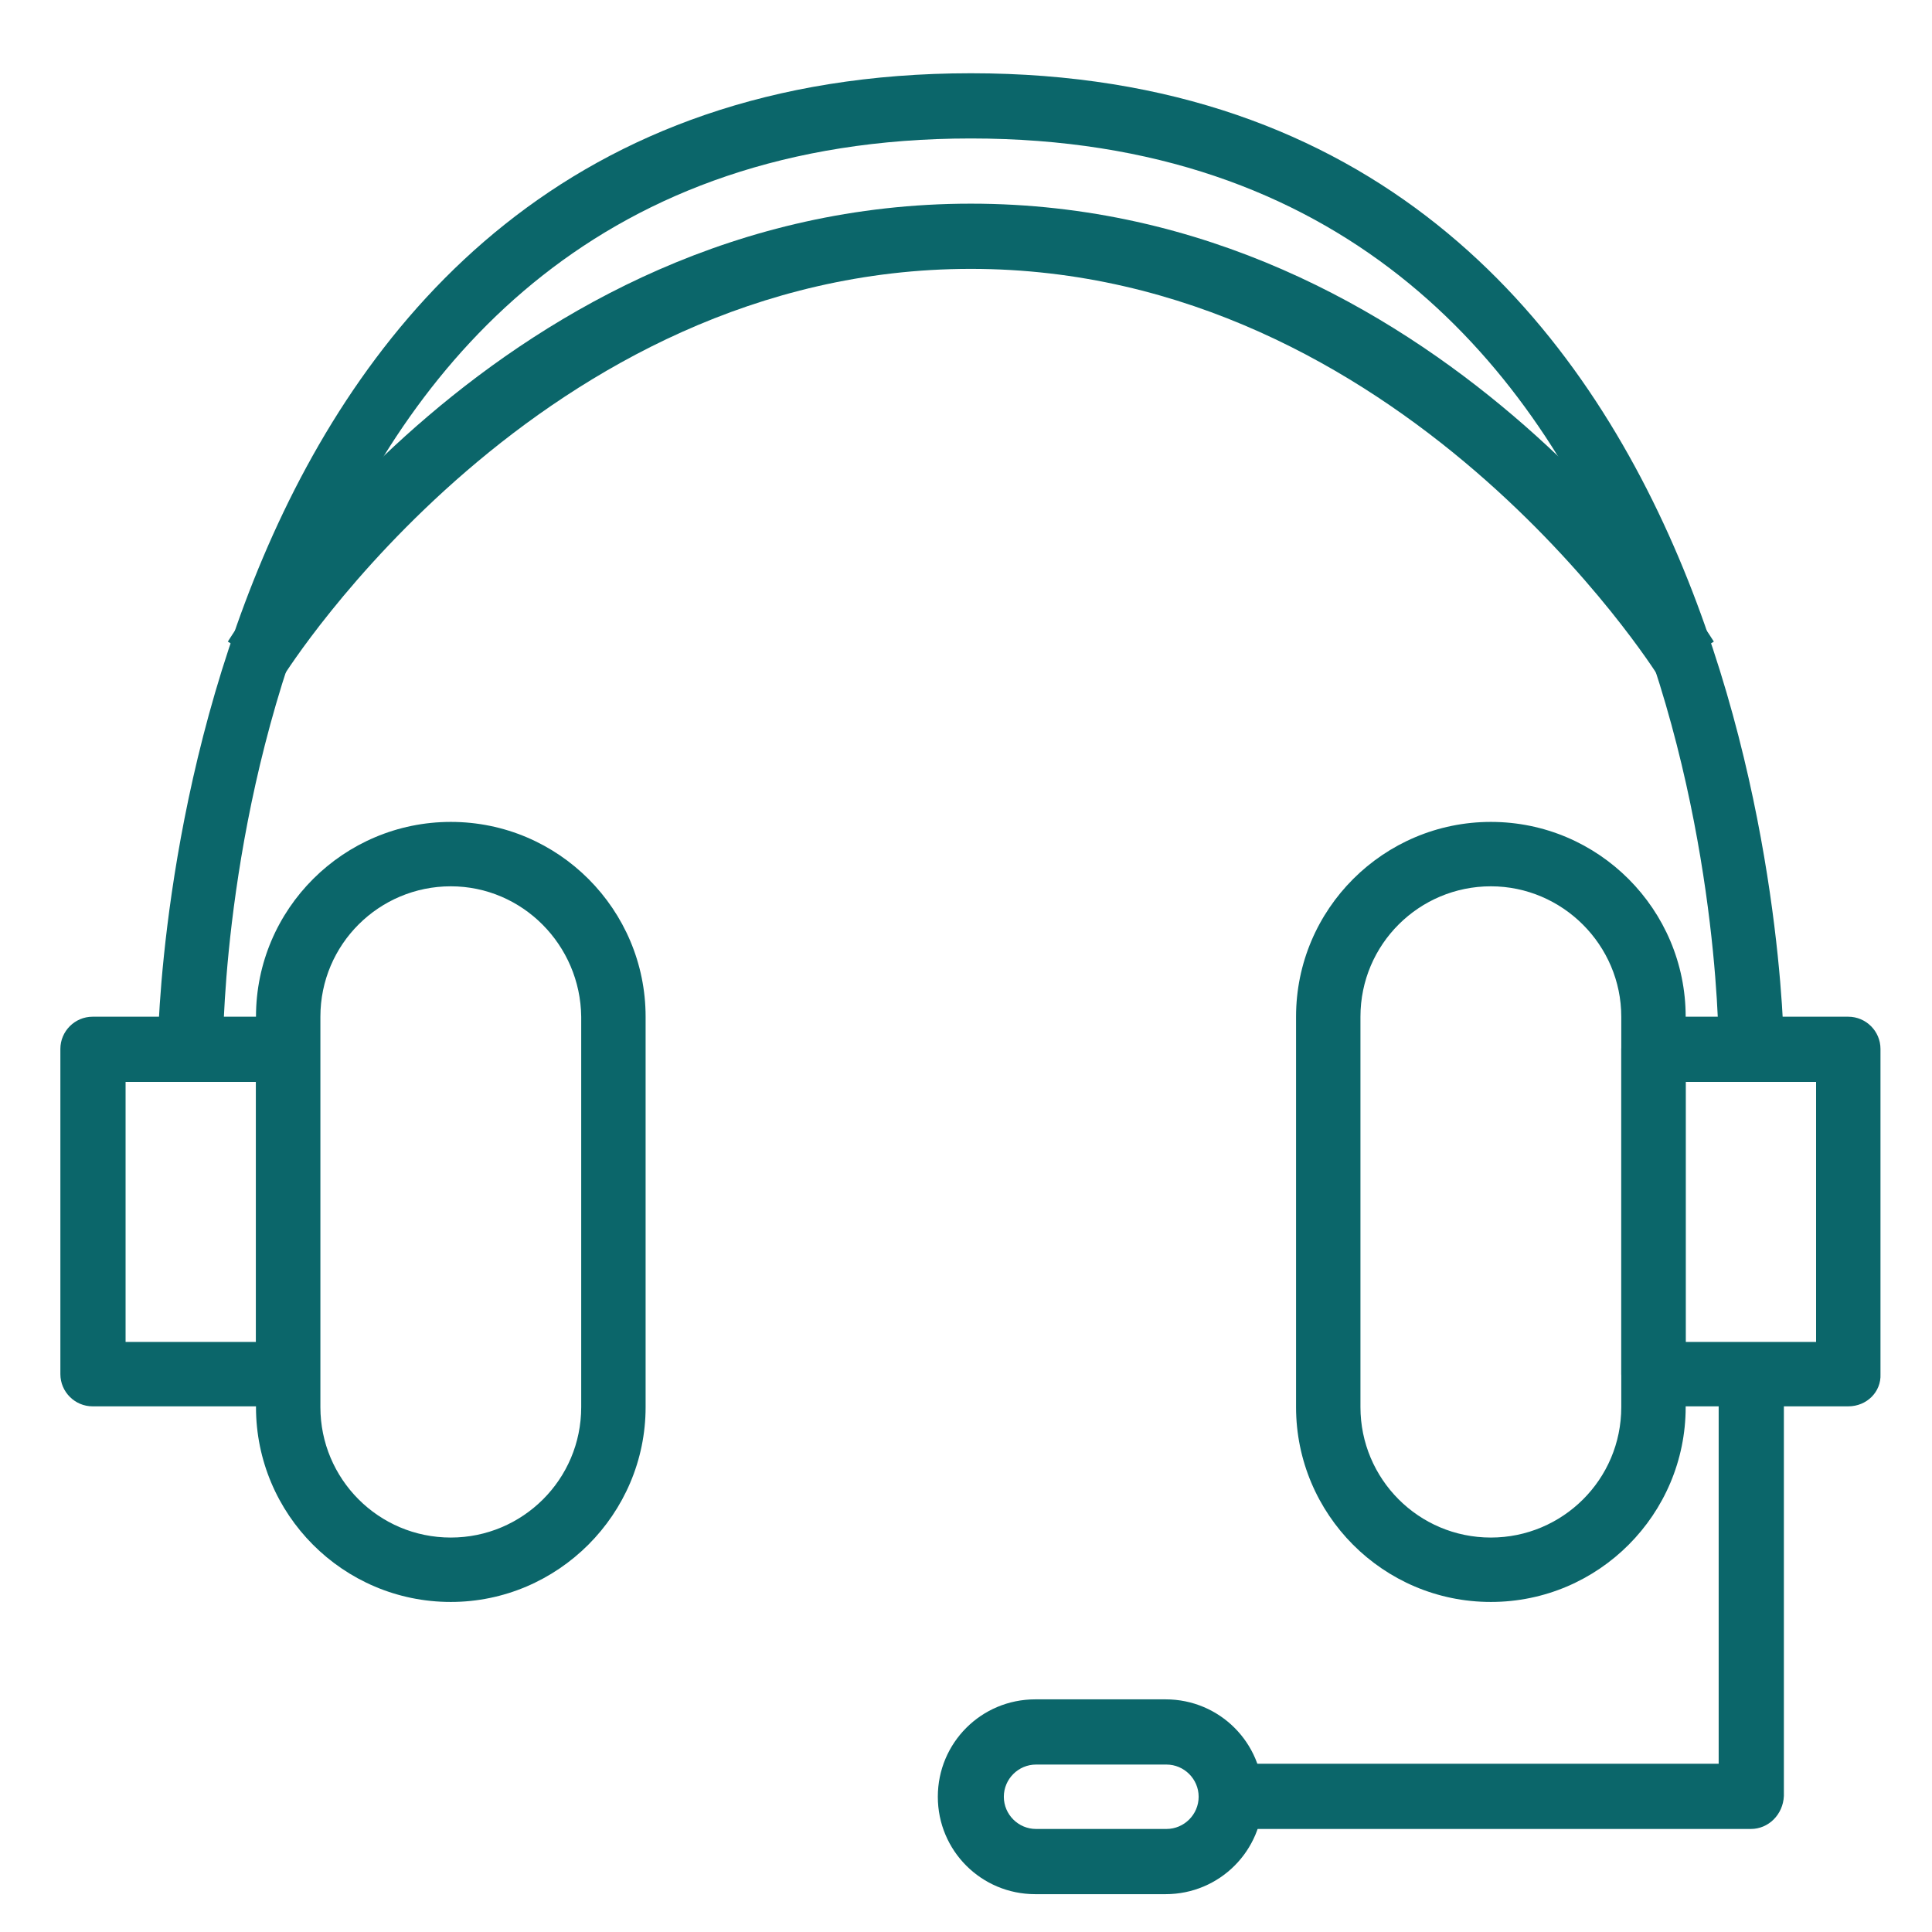
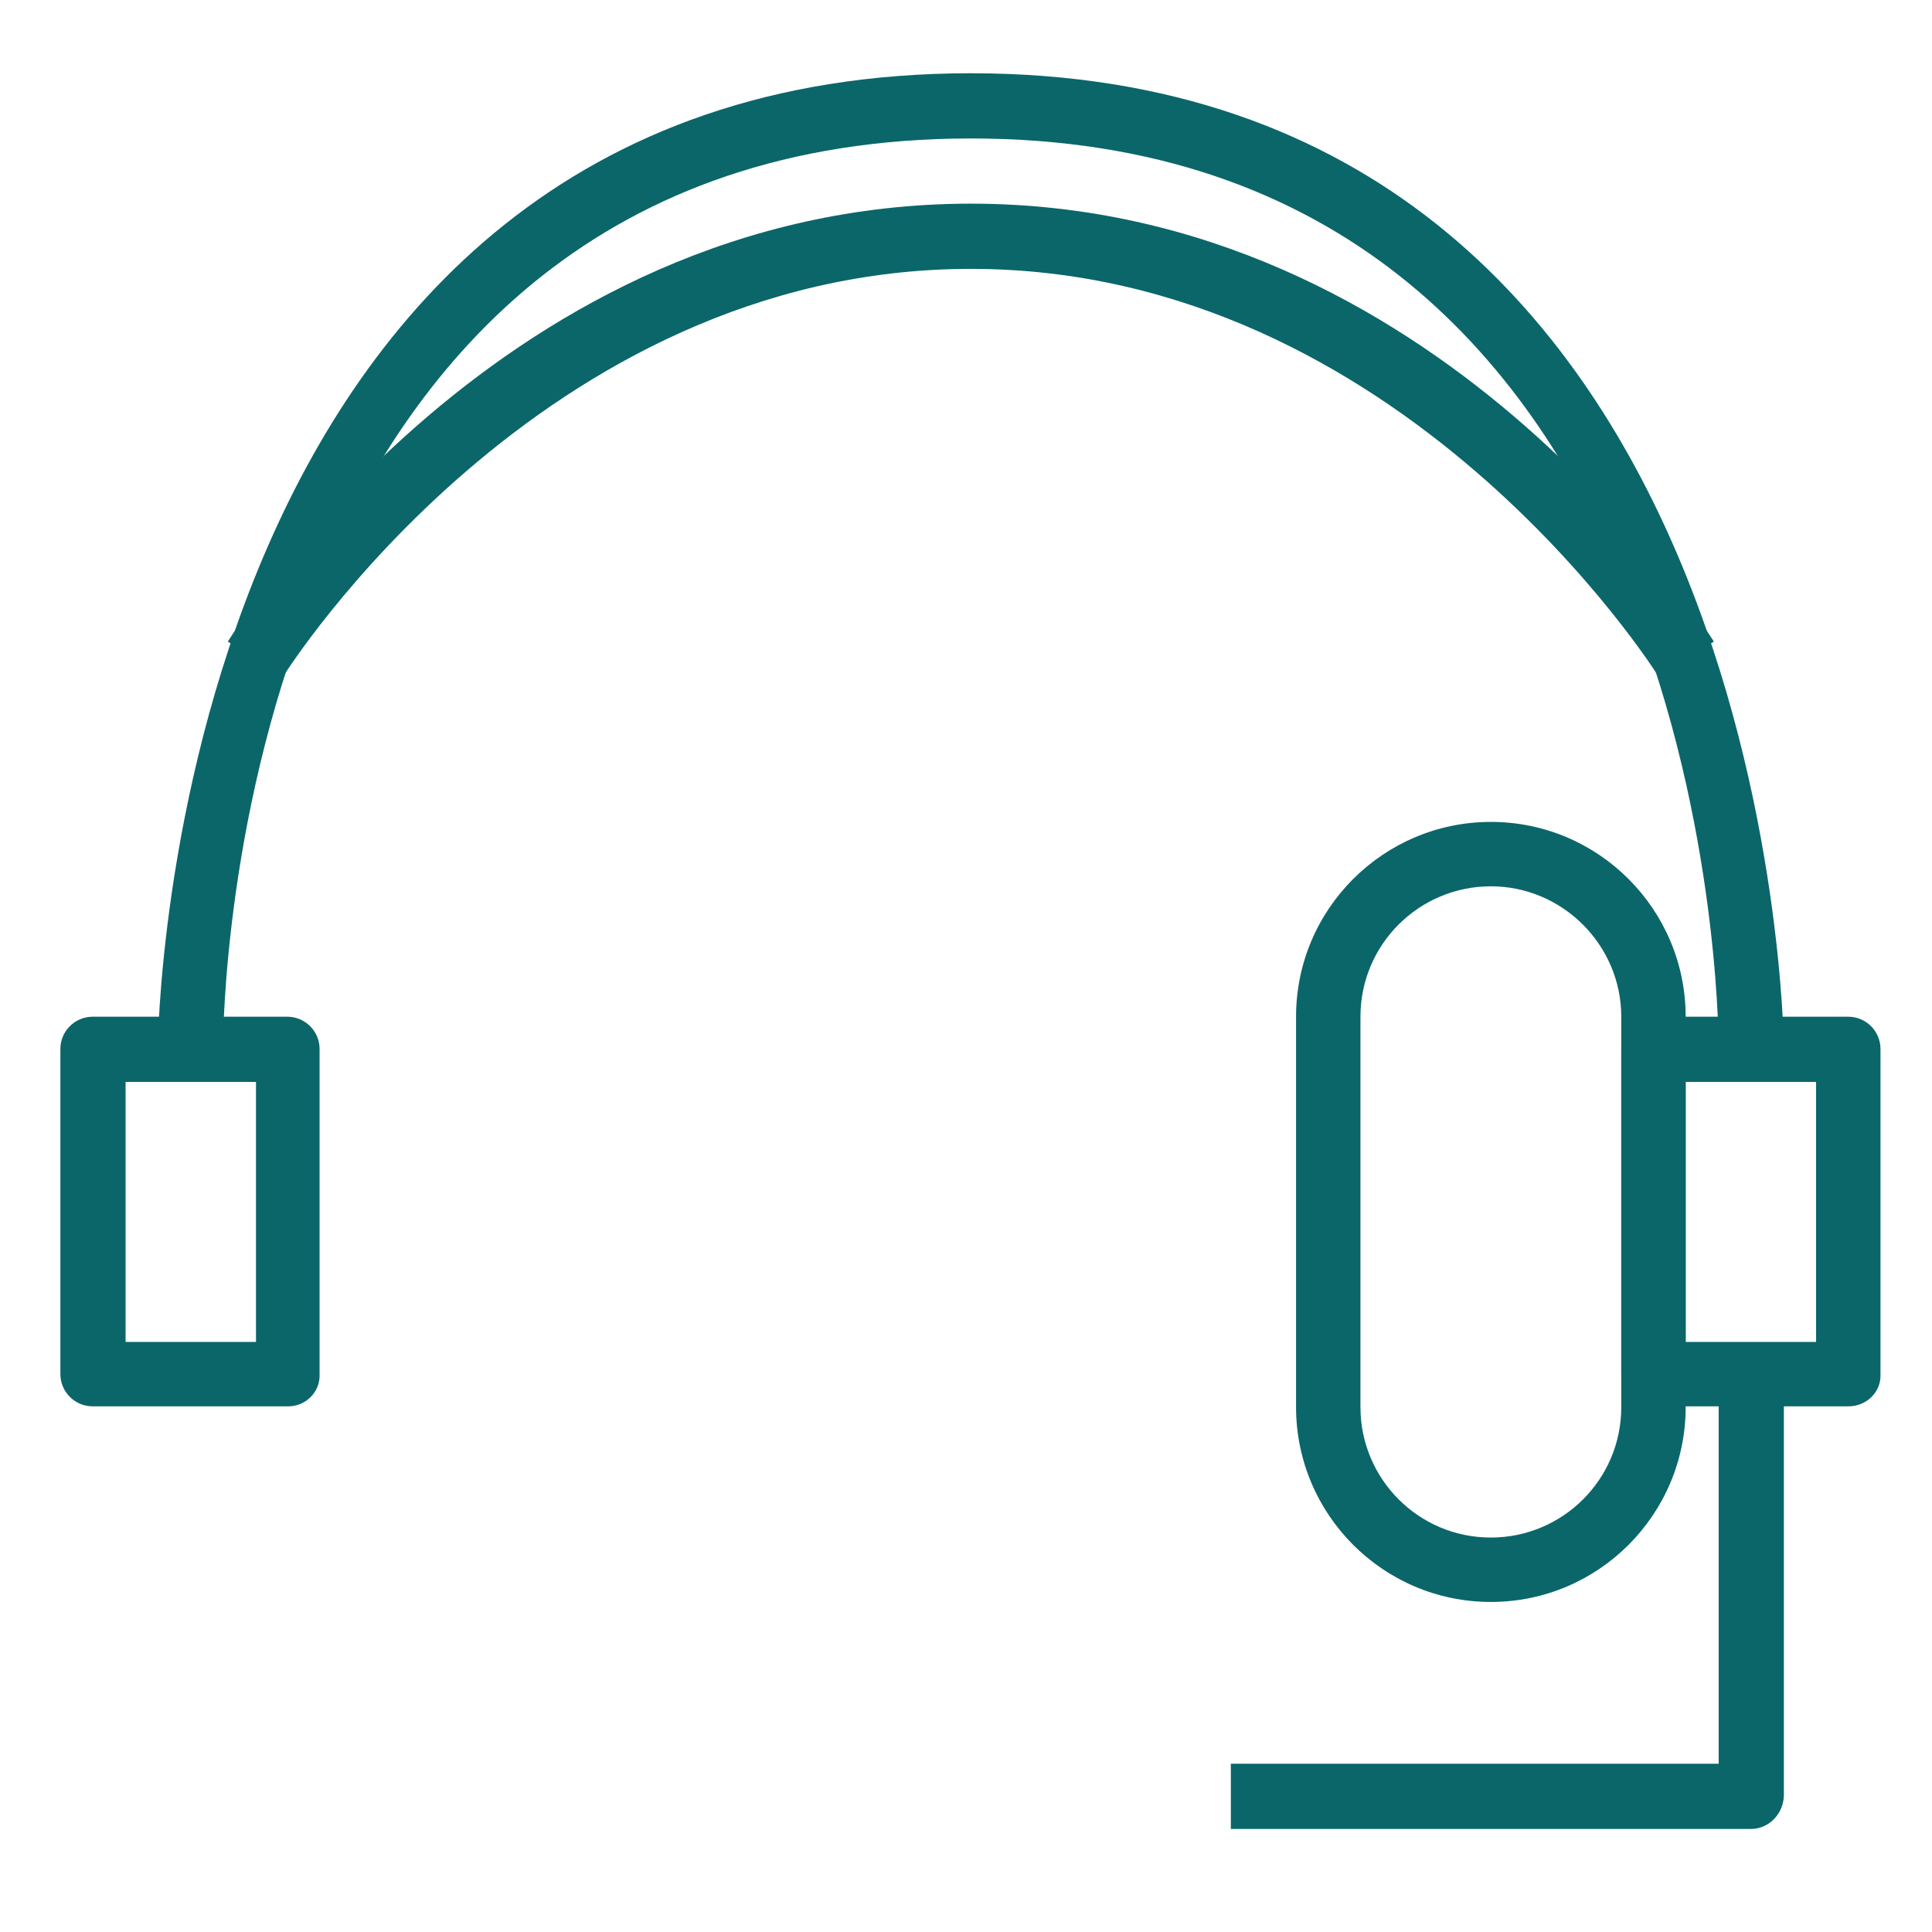
<svg xmlns="http://www.w3.org/2000/svg" version="1.1" id="Layer_1" x="0px" y="0px" viewBox="0 0 24 24" style="enable-background:new 0 0 24 24;" xml:space="preserve">
  <style type="text/css">
	.st0{fill:#0B666A;}
</style>
-   <path class="st0" d="M5.6,19.9c-1.34,0-2.42-1.09-2.42-2.42v-4.85c0-1.34,1.09-2.42,2.42-2.42c1.34,0,2.42,1.09,2.42,2.42v4.85  C8.02,18.81,6.93,19.9,5.6,19.9z M5.6,11.01c-0.89,0-1.62,0.72-1.62,1.62v4.85c0,0.89,0.72,1.62,1.62,1.62  c0.89,0,1.62-0.72,1.62-1.62v-4.85C7.21,11.74,6.49,11.01,5.6,11.01z" />
-   <path class="st0" d="M3.58,17.47H1.15c-0.22,0-0.4-0.18-0.4-0.4v-4.04c0-0.22,0.18-0.4,0.4-0.4h2.42c0.22,0,0.4,0.18,0.4,0.4v4.04  C3.98,17.29,3.8,17.47,3.58,17.47z M1.56,16.67h1.62v-3.23H1.56V16.67z" />
+   <path class="st0" d="M3.58,17.47H1.15c-0.22,0-0.4-0.18-0.4-0.4v-4.04c0-0.22,0.18-0.4,0.4-0.4h2.42c0.22,0,0.4,0.18,0.4,0.4v4.04  C3.98,17.29,3.8,17.47,3.58,17.47z M1.56,16.67h1.62v-3.23H1.56z" />
  <path class="st0" d="M18.52,19.9c-1.34,0-2.42-1.09-2.42-2.42v-4.85c0-1.34,1.09-2.42,2.42-2.42c1.34,0,2.42,1.09,2.42,2.42v4.85  C20.94,18.81,19.86,19.9,18.52,19.9z M18.52,11.01c-0.89,0-1.62,0.72-1.62,1.62v4.85c0,0.89,0.72,1.62,1.62,1.62  c0.89,0,1.62-0.72,1.62-1.62v-4.85C20.14,11.74,19.41,11.01,18.52,11.01z" />
  <path class="st0" d="M22.96,17.47h-2.42c-0.22,0-0.4-0.18-0.4-0.4v-4.04c0-0.22,0.18-0.4,0.4-0.4h2.42c0.22,0,0.4,0.18,0.4,0.4v4.04  C23.37,17.29,23.19,17.47,22.96,17.47z M20.94,16.67h1.62v-3.23h-1.62V16.67z" />
  <path class="st0" d="M21.35,13.03c0-0.46-0.12-11.31-9.29-11.31c-9.17,0-9.29,10.85-9.29,11.31H1.96c0-0.12,0.12-12.12,10.1-12.12  c9.98,0,10.1,12,10.1,12.12H21.35z" />
-   <path class="st0" d="M14.48,23.53h-1.62c-0.67,0-1.21-0.54-1.21-1.21c0-0.67,0.54-1.21,1.21-1.21h1.62c0.67,0,1.21,0.54,1.21,1.21  C15.69,22.99,15.15,23.53,14.48,23.53z M12.87,21.92c-0.22,0-0.4,0.18-0.4,0.4c0,0.22,0.18,0.4,0.4,0.4h1.62  c0.22,0,0.4-0.18,0.4-0.4c0-0.22-0.18-0.4-0.4-0.4H12.87z" />
  <path class="st0" d="M21.75,22.72h-6.46v-0.81h6.06v-4.85h0.81v5.25C22.15,22.54,21.97,22.72,21.75,22.72z" />
  <path class="st0" d="M20.6,8.4c-0.03-0.05-3.19-5.06-8.54-5.06S3.55,8.35,3.52,8.4L2.83,7.97c0.14-0.22,3.42-5.44,9.23-5.44  s9.09,5.22,9.23,5.44L20.6,8.4z" />
</svg>